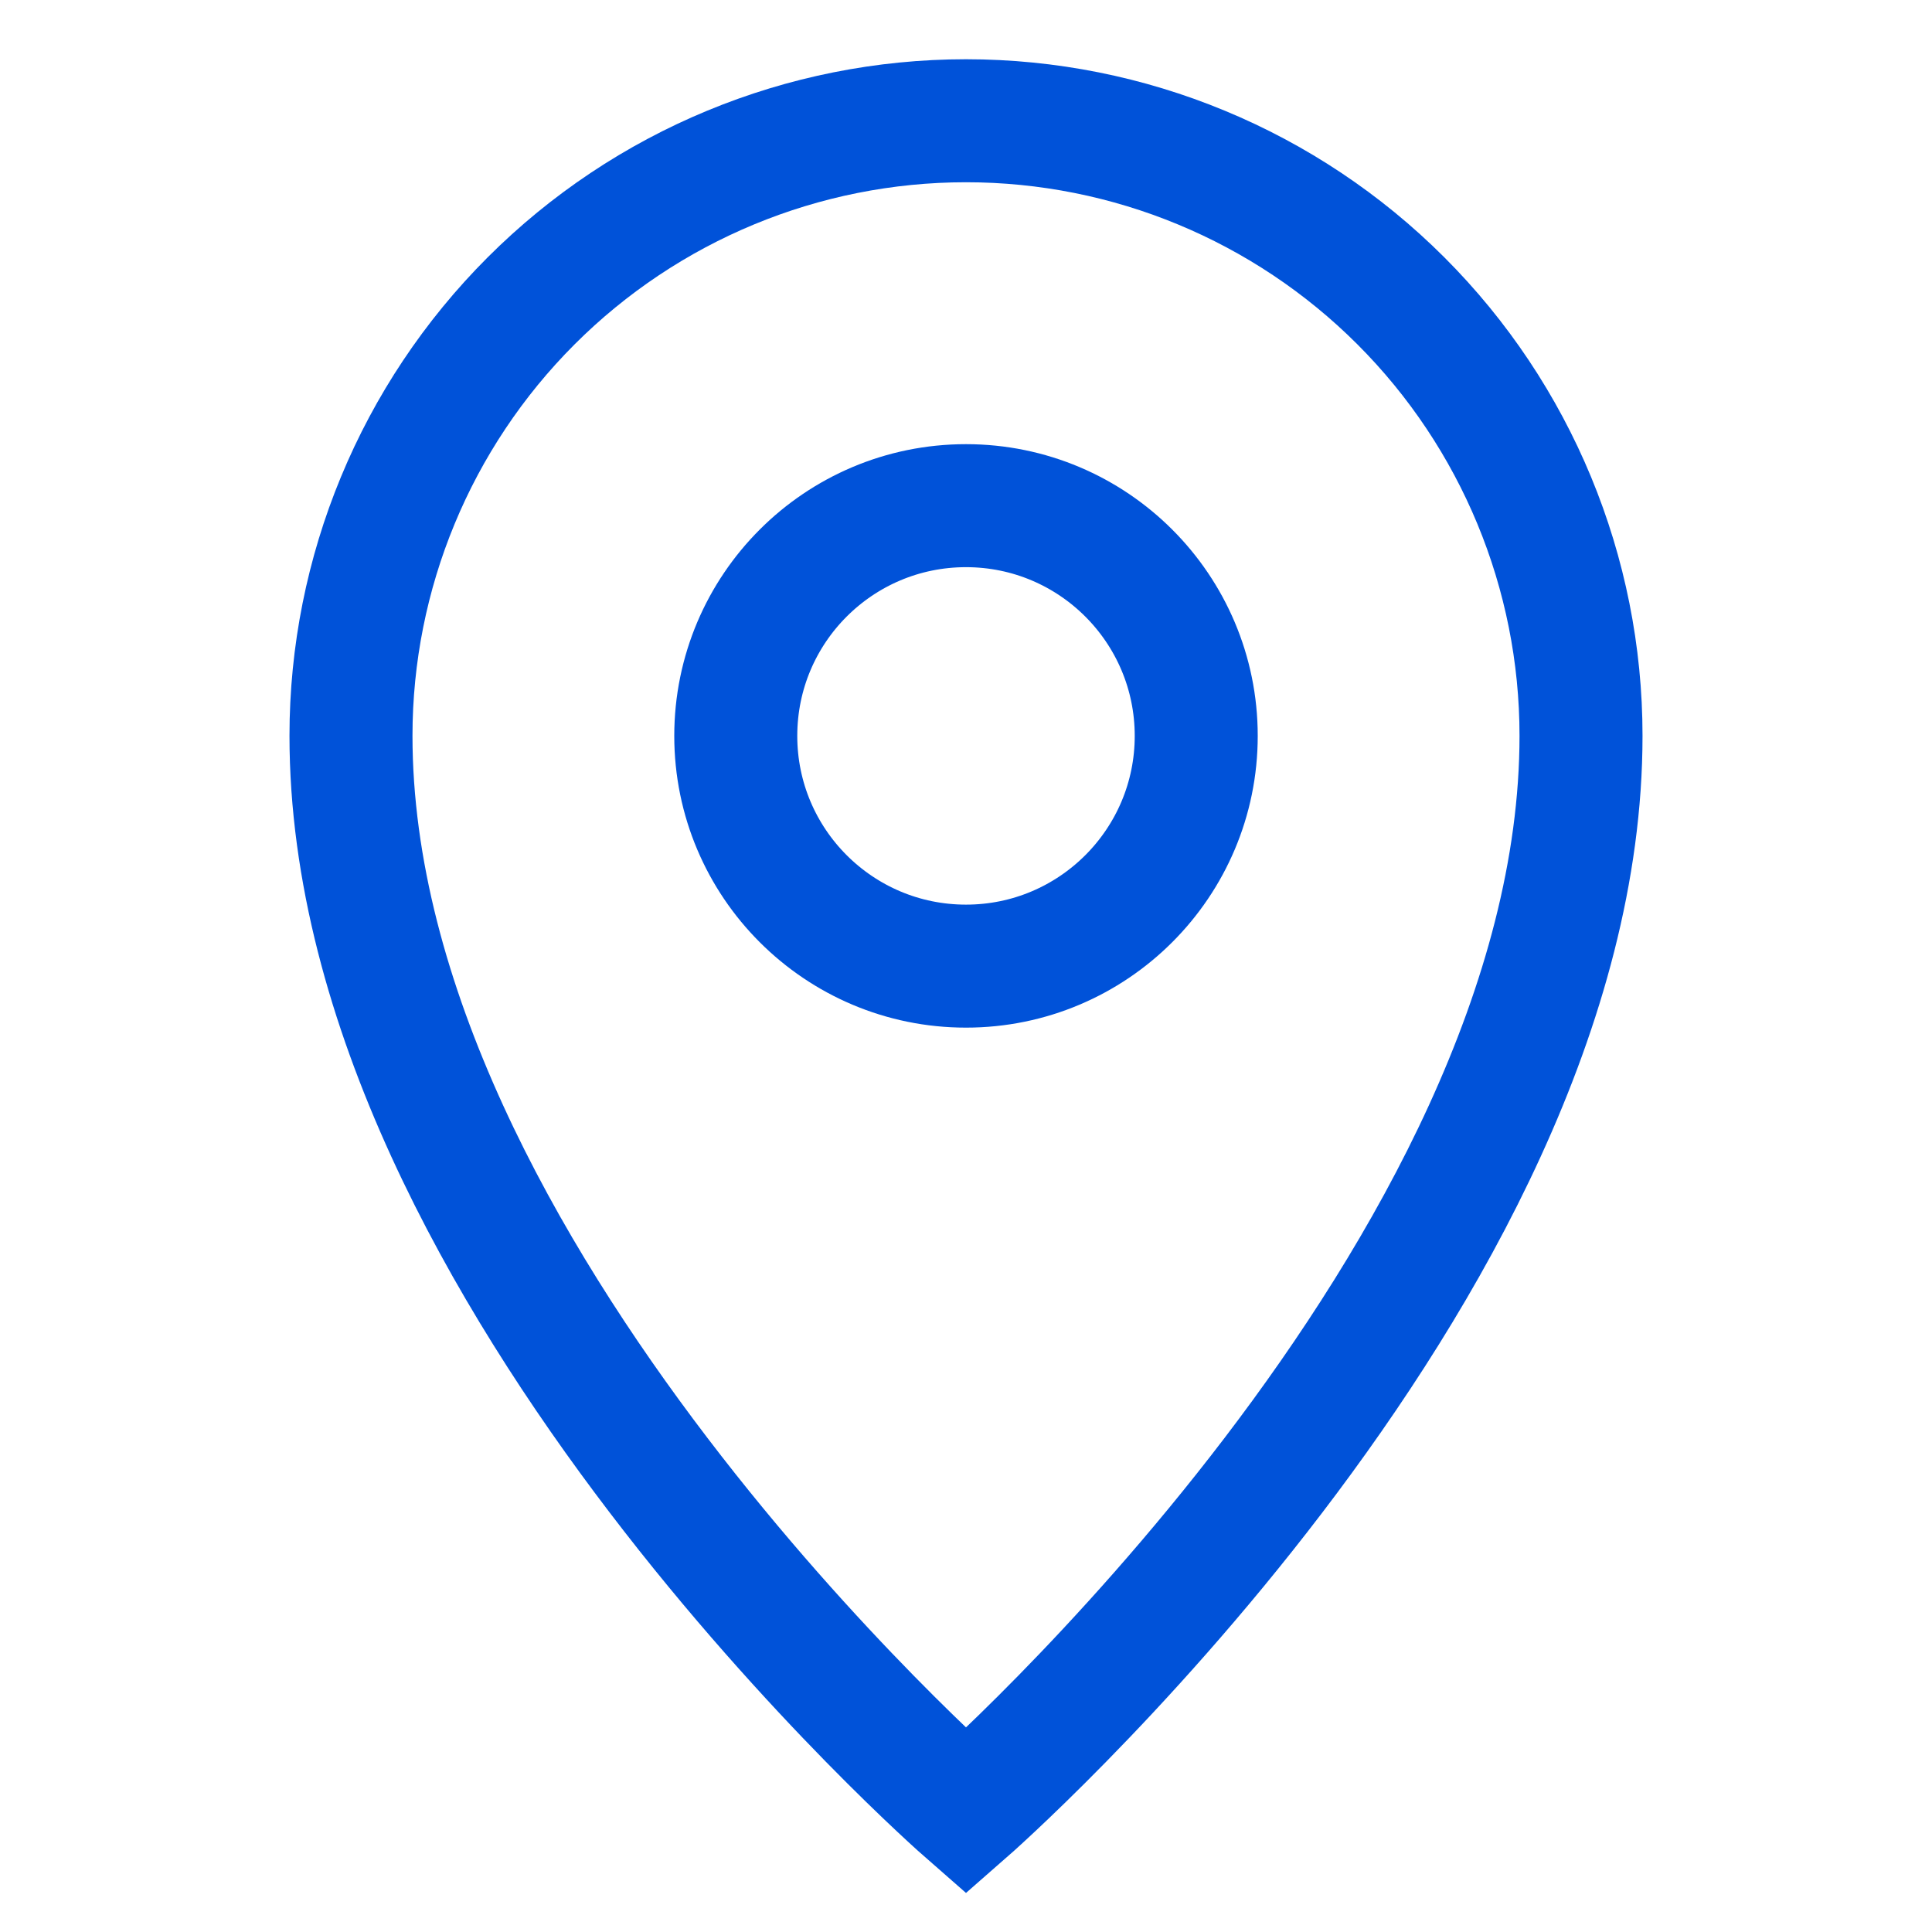
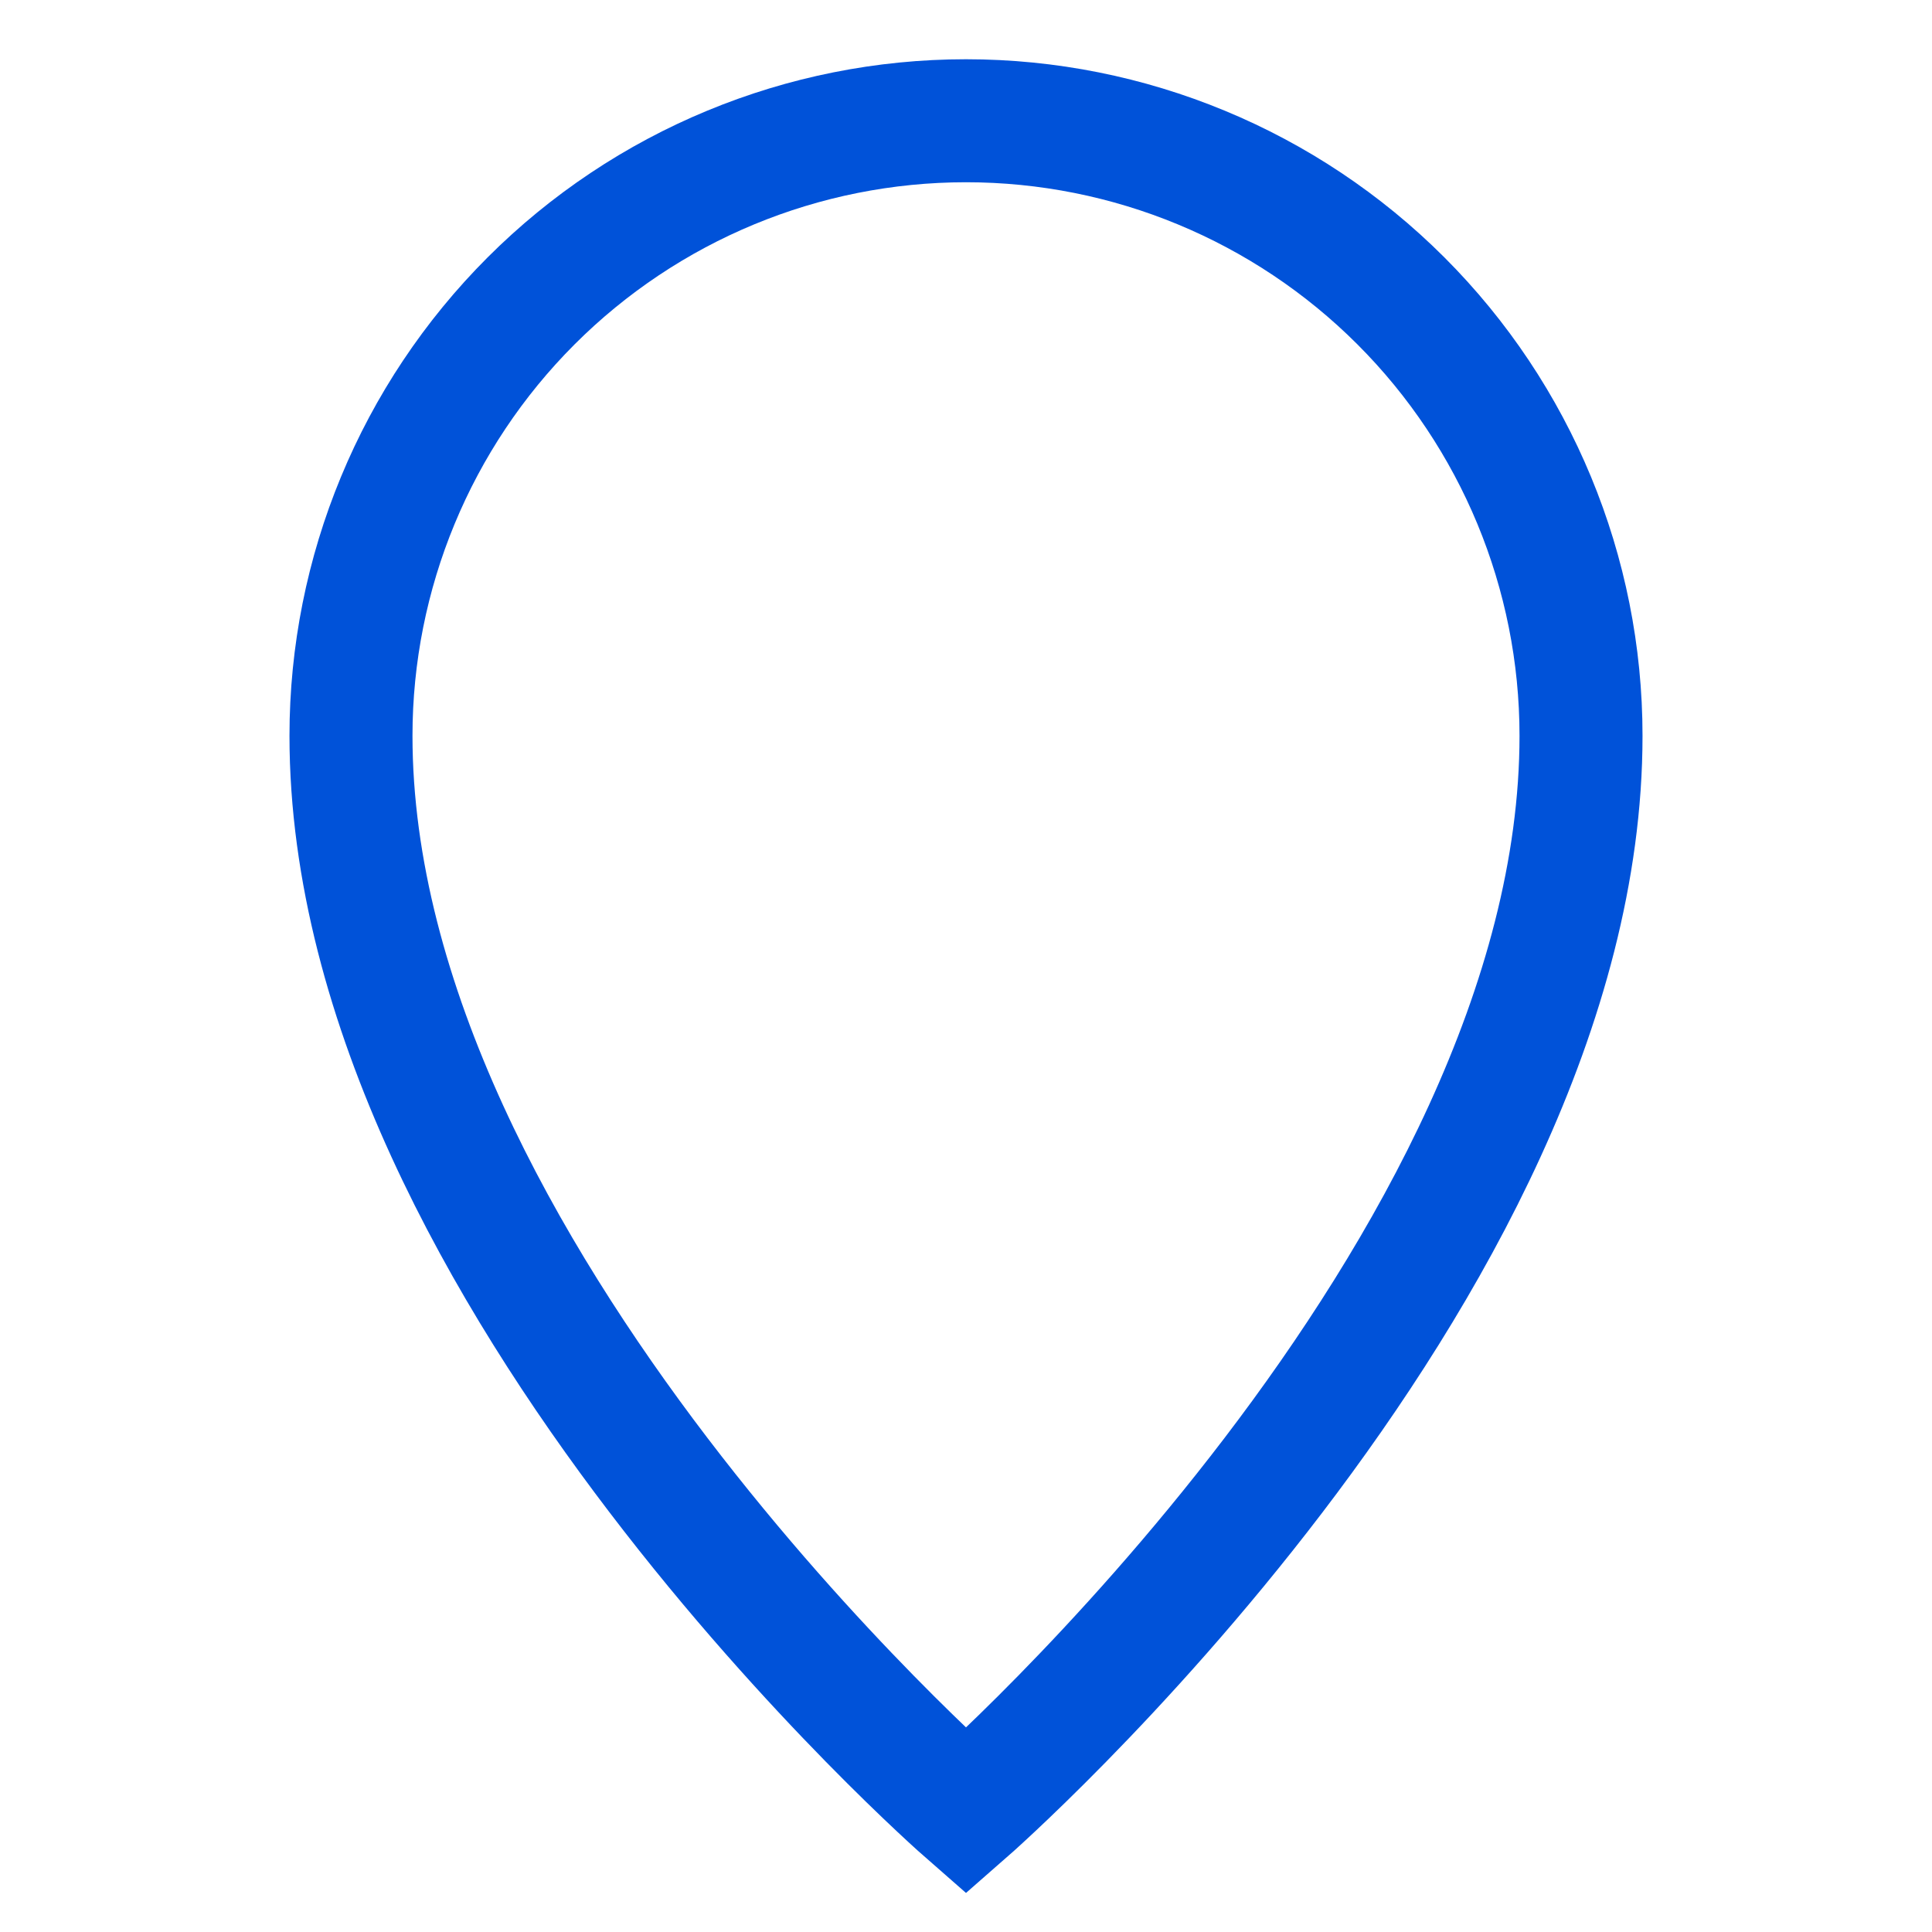
<svg xmlns="http://www.w3.org/2000/svg" width="30" height="30" viewBox="0 0 30 30" fill="none">
  <path d="M24.55 11.425C24.55 19.775 15 28.125 15 28.125C15 28.125 5.45 19.775 5.45 11.425C5.45 8.892 6.456 6.463 8.247 4.672C10.038 2.881 12.467 1.875 15 1.875C17.533 1.875 19.962 2.881 21.753 4.672C23.544 6.463 24.55 8.892 24.55 11.425Z" stroke="#0052D9" stroke-width="1.91" stroke-miterlimit="10" />
-   <path d="M15 15.002C16.974 15.002 18.575 13.401 18.575 11.427C18.575 9.452 16.974 7.852 15 7.852C13.025 7.852 11.425 9.452 11.425 11.427C11.425 13.401 13.025 15.002 15 15.002Z" stroke="#0052D9" stroke-width="1.91" stroke-miterlimit="10" />
</svg>